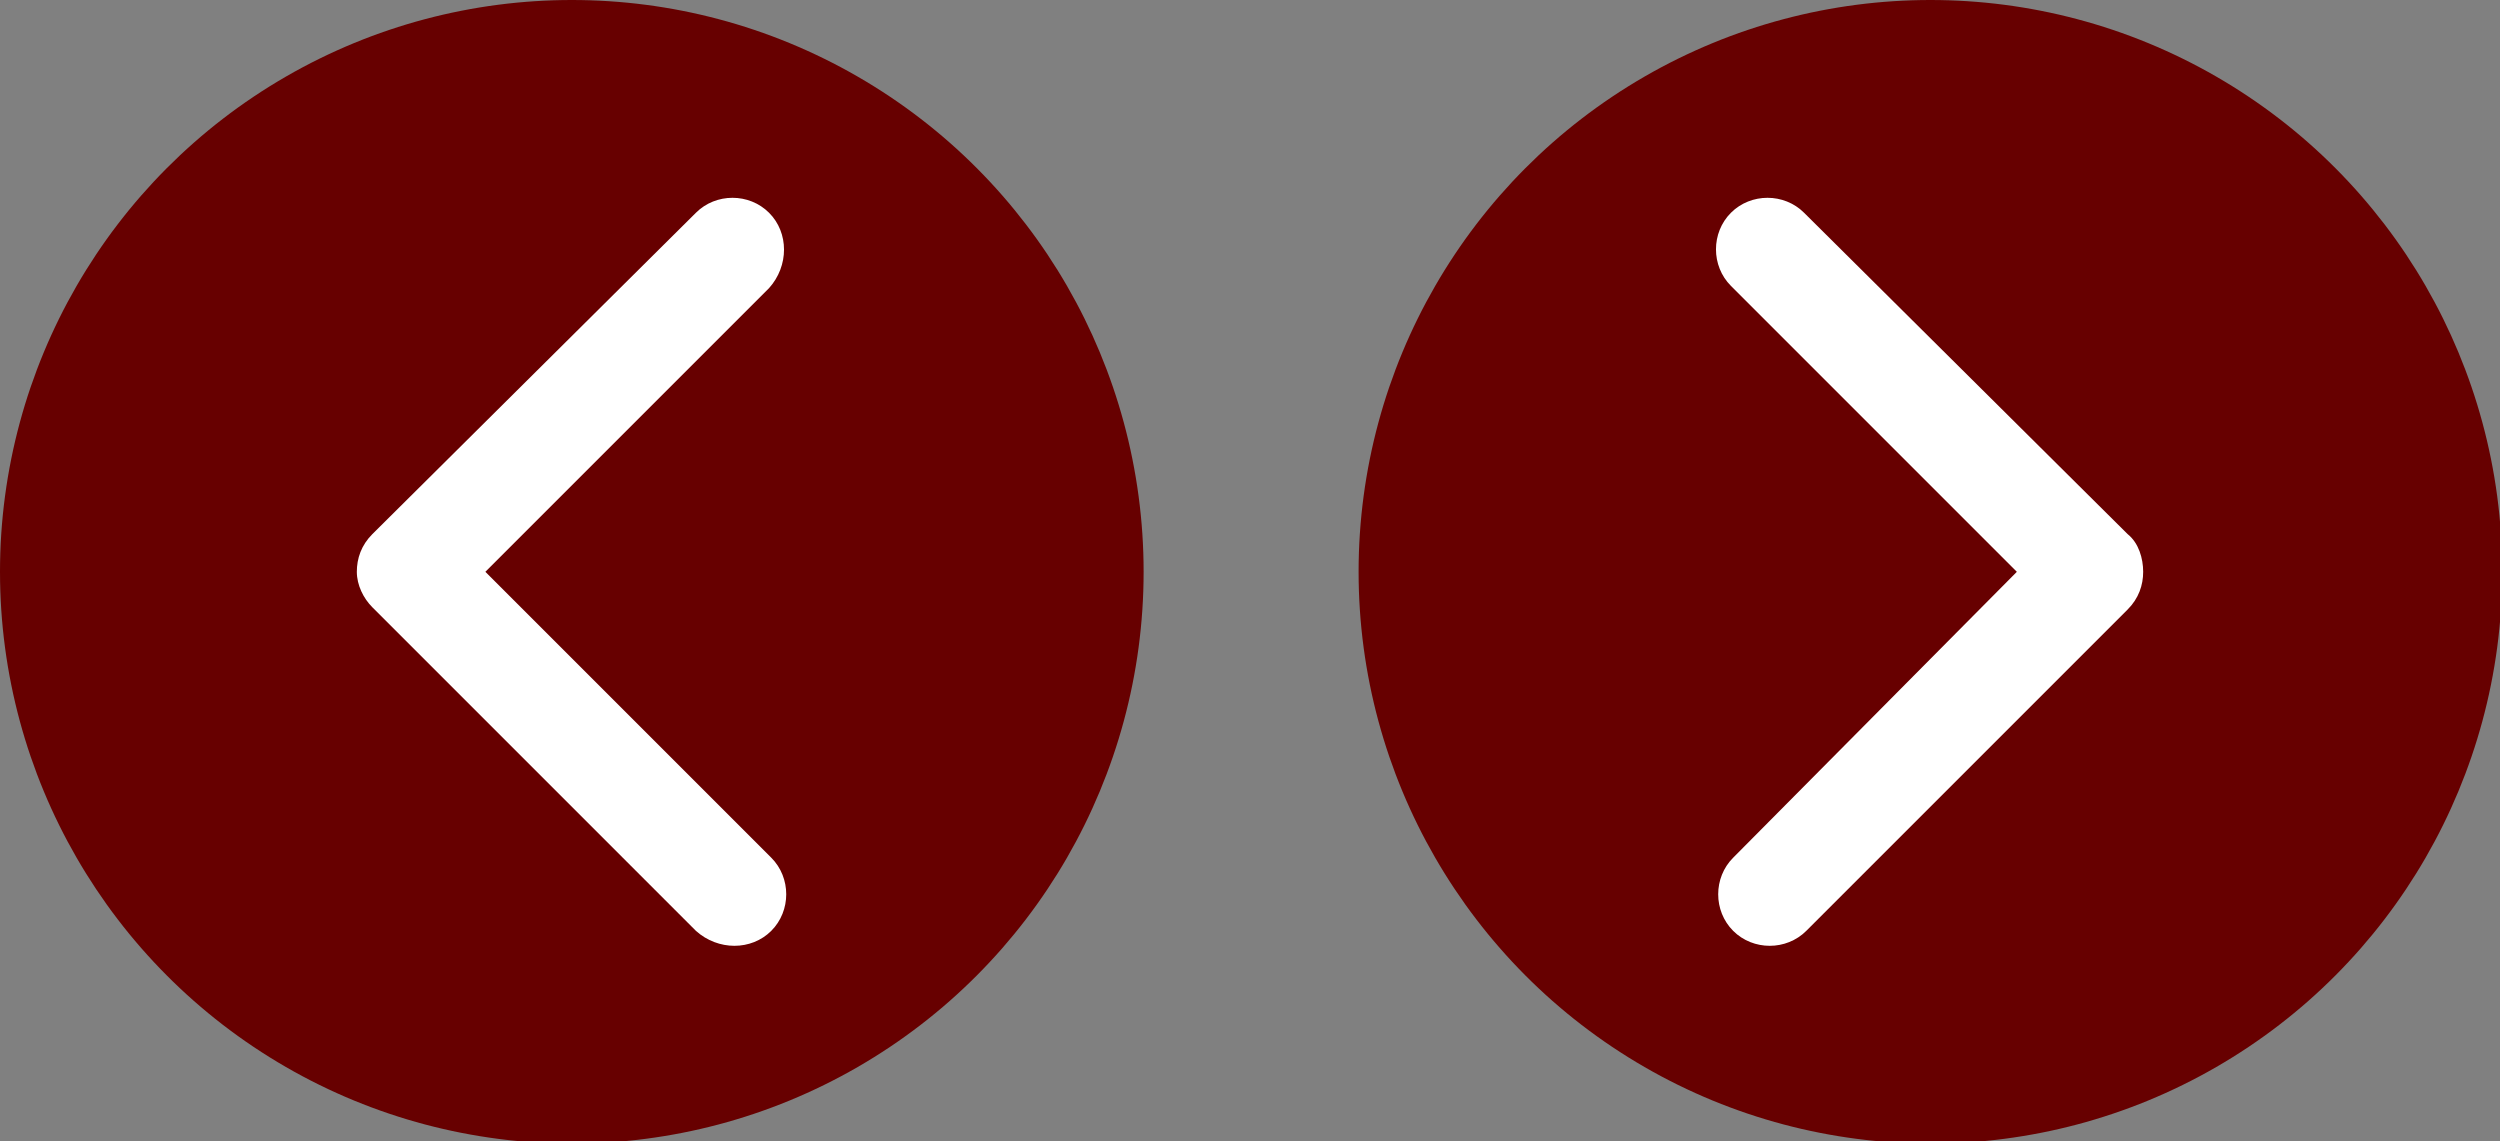
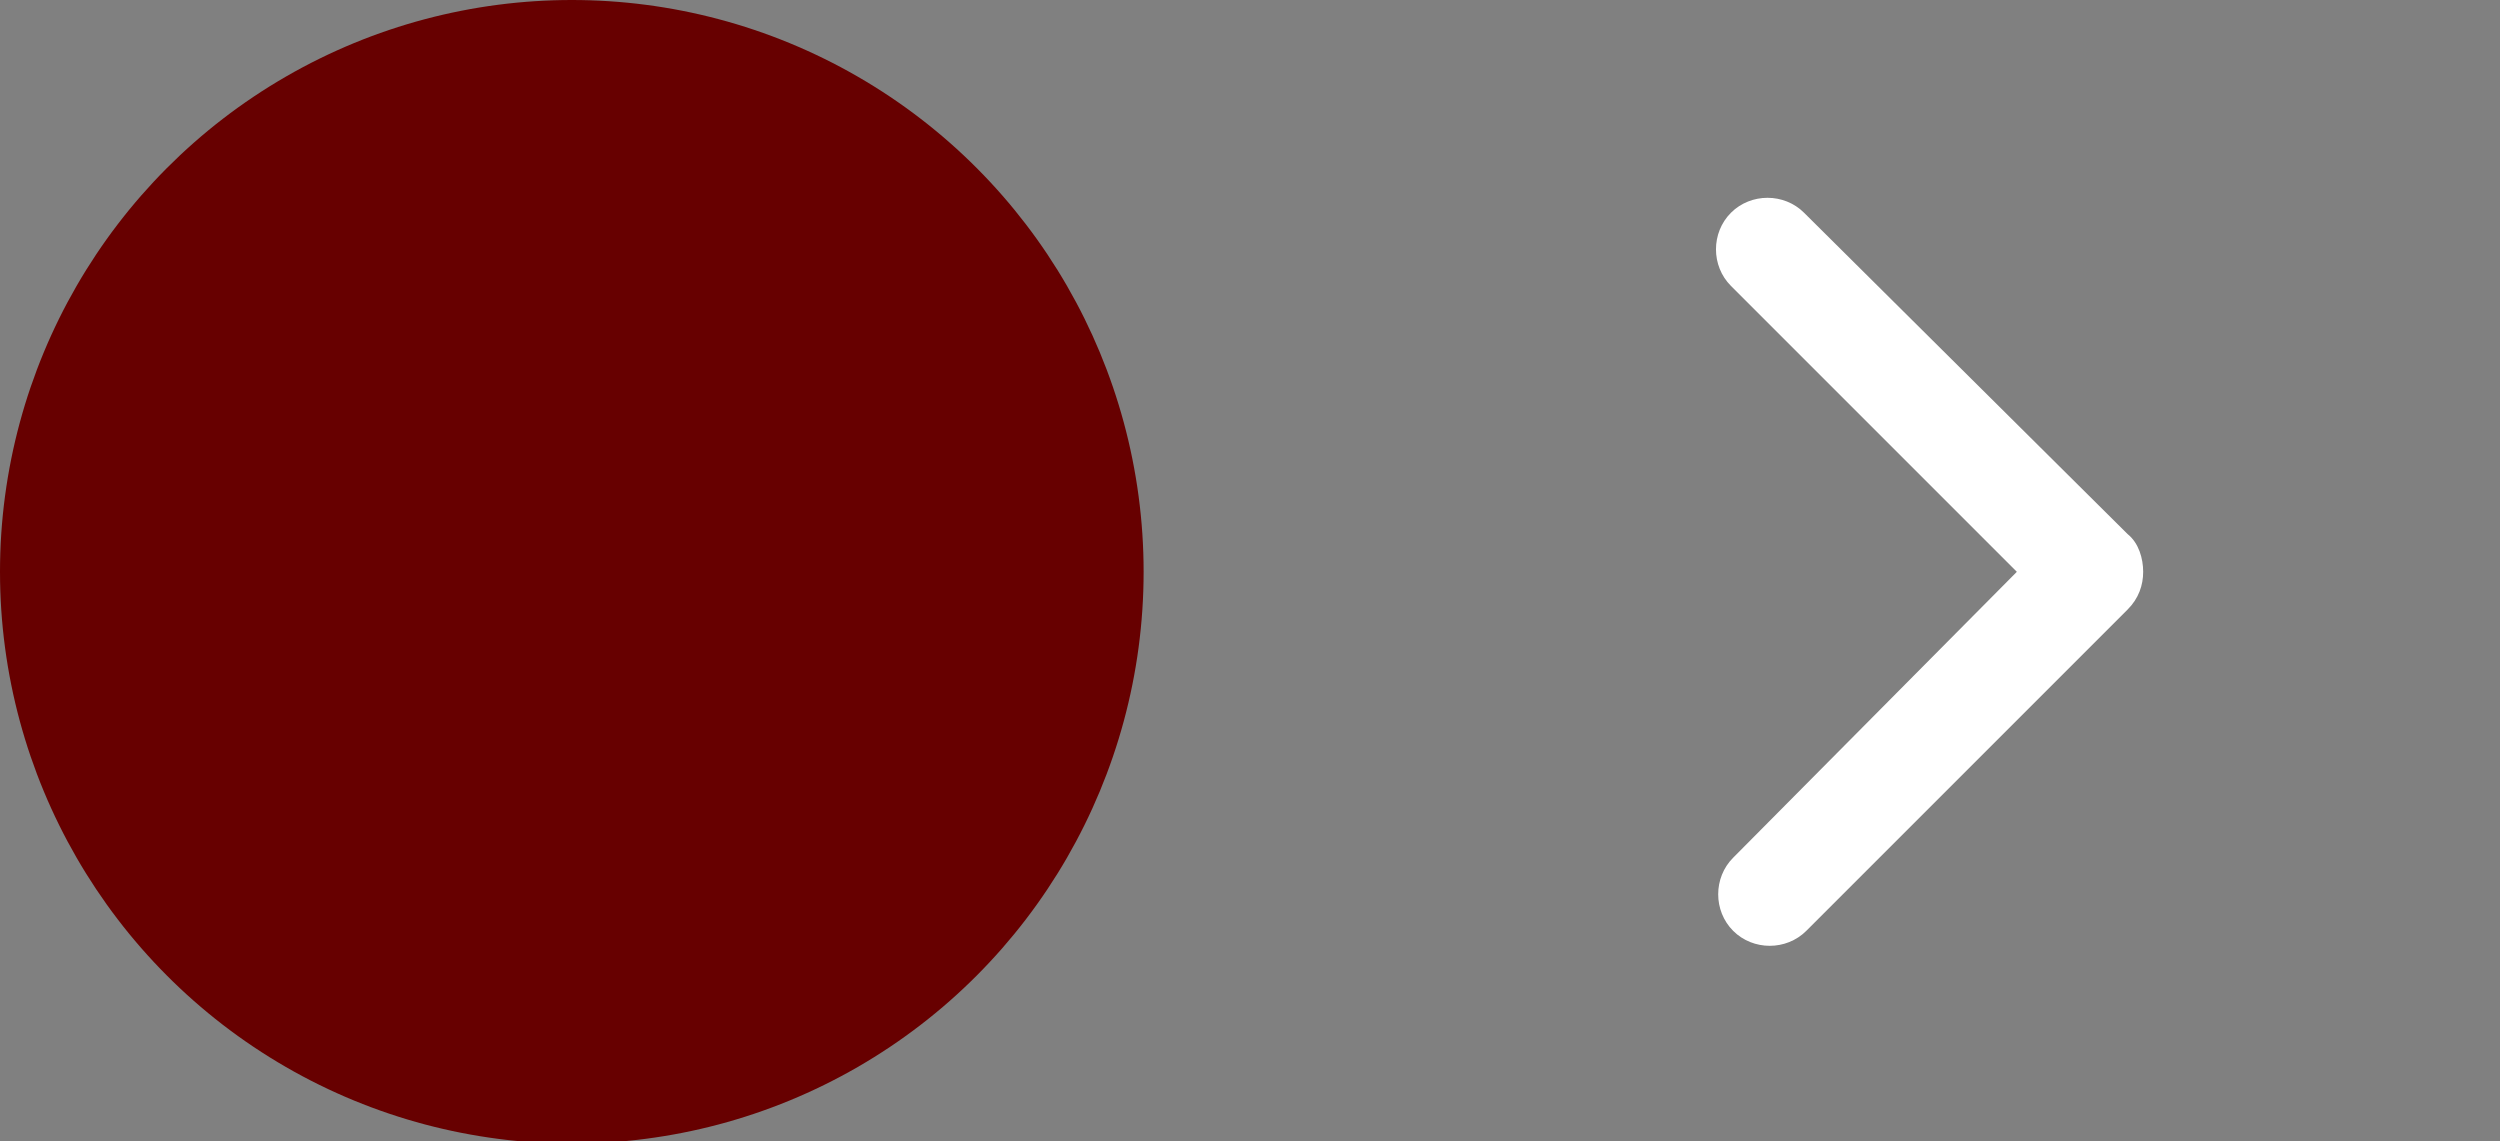
<svg xmlns="http://www.w3.org/2000/svg" version="1.1" id="Capa_2_00000116214035875867623090000004621944113243933101_" x="0px" y="0px" viewBox="0 0 112.8 51.5" style="enable-background:new 0 0 112.8 51.5;" xml:space="preserve">
  <rect x="0" y="0" width="112.8" height="51.5" fill="#808080" stroke="none" />
  <style type="text/css">
	.st0{fill:#670000;}
	.st1{fill:#FFFFFF;}
</style>
  <g id="Capa_1-2">
    <circle class="st0" cx="25.8" cy="25.8" r="25.8" />
-     <path class="st1" d="M16.1,25.8c0-0.6,0.2-1.2,0.7-1.7L31.4,9.6c0.9-0.9,2.4-0.9,3.3,0c0.9,0.9,0.9,2.4,0,3.4L21.9,25.8l12.9,12.9   c0.9,0.9,0.9,2.4,0,3.3s-2.4,0.9-3.4,0L16.8,27.4C16.4,27,16.1,26.4,16.1,25.8L16.1,25.8z" />
-     <circle class="st0" cx="87.1" cy="25.8" r="25.8" />
    <path class="st1" d="M96.7,25.8c0,0.6-0.2,1.2-0.7,1.7L81.5,42c-0.9,0.9-2.4,0.9-3.3,0c-0.9-0.9-0.9-2.4,0-3.3L91,25.8L78.1,12.9   c-0.9-0.9-0.9-2.4,0-3.3s2.4-0.9,3.3,0L96,24.1C96.5,24.5,96.7,25.2,96.7,25.8L96.7,25.8z" />
  </g>
</svg>